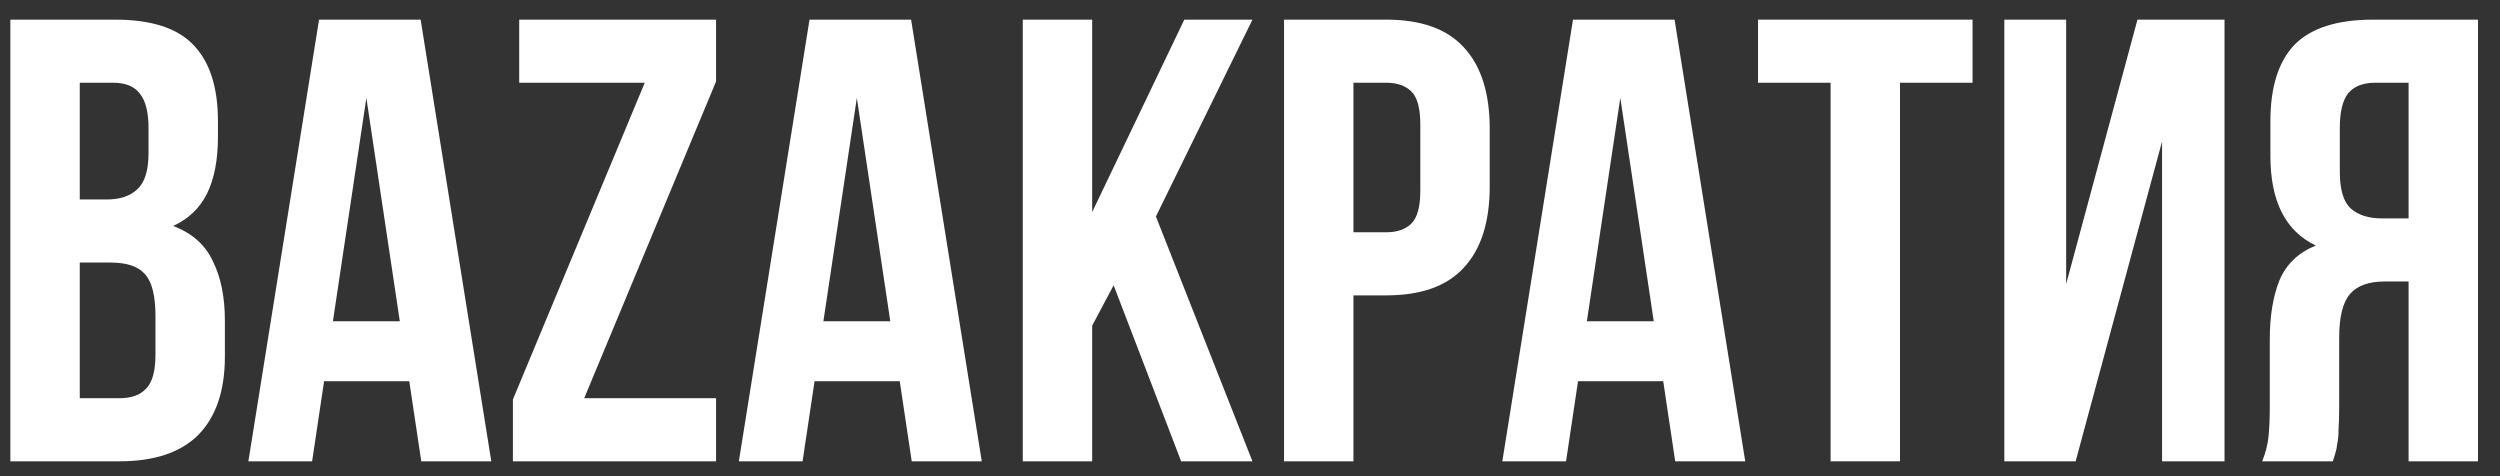
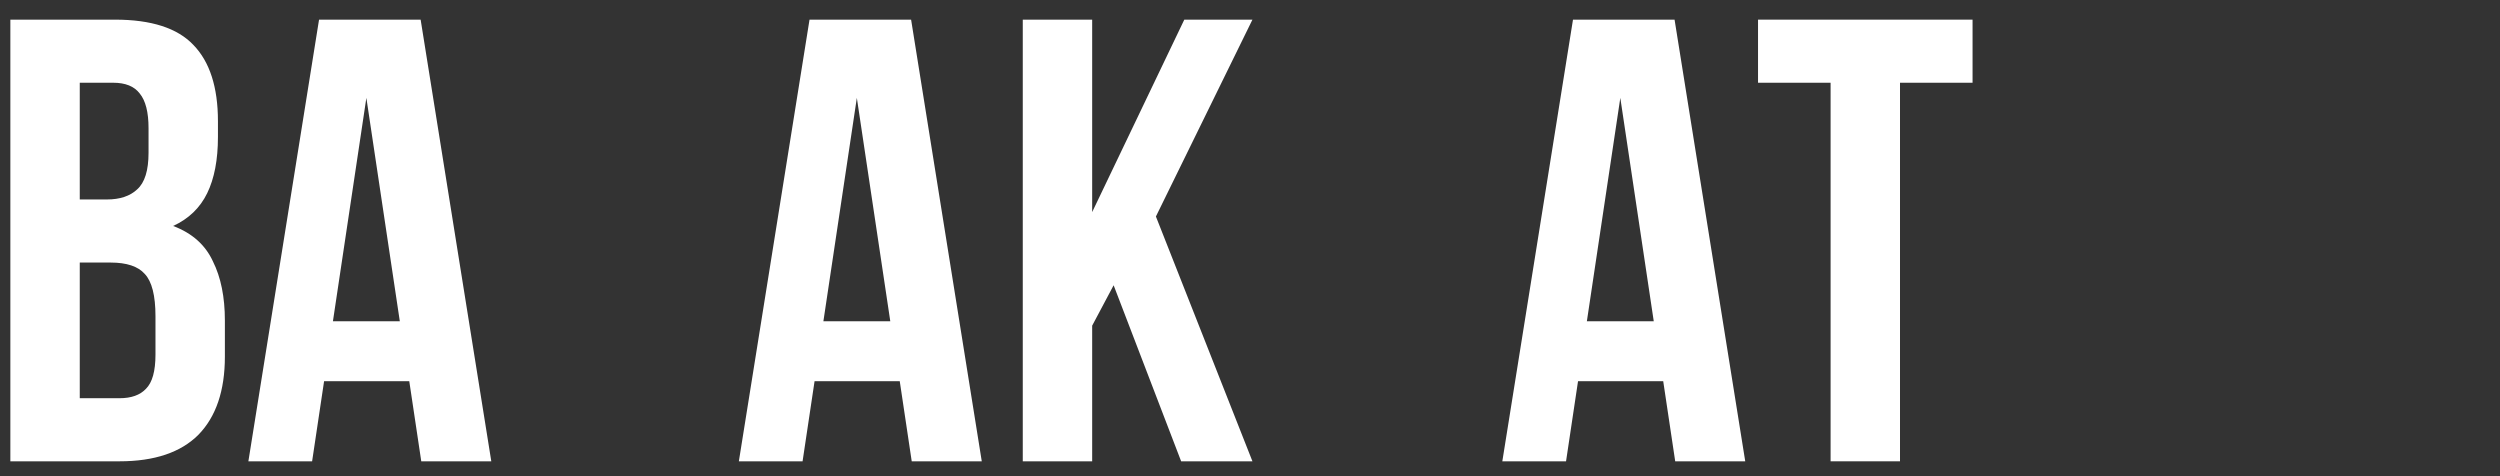
<svg xmlns="http://www.w3.org/2000/svg" width="168" height="32" viewBox="0 0 168 32" fill="none">
  <rect x="0" y="0" width="168" height="32" fill="#333333" stroke="none" />
-   <path d="M159.609 5.56C158.79 5.56 158.182 5.8 157.786 6.281C157.419 6.761 157.235 7.539 157.235 8.613V11.538C157.235 12.726 157.475 13.545 157.956 13.998C158.465 14.45 159.157 14.676 160.033 14.676H161.857V5.56H159.609ZM152.02 31C152.246 30.435 152.387 29.883 152.444 29.346C152.5 28.781 152.529 28.131 152.529 27.396V22.817C152.529 21.262 152.741 19.948 153.165 18.873C153.617 17.771 154.437 16.98 155.624 16.499C153.589 15.538 152.571 13.531 152.571 10.478V8.146C152.571 5.857 153.108 4.147 154.182 3.016C155.285 1.885 157.051 1.32 159.482 1.32H166.521V31H161.857V18.916H160.245C159.171 18.916 158.394 19.199 157.913 19.764C157.433 20.329 157.193 21.304 157.193 22.689V27.354C157.193 27.947 157.179 28.442 157.15 28.837C157.15 29.233 157.122 29.558 157.065 29.813C157.037 30.067 156.995 30.279 156.938 30.449C156.882 30.618 156.825 30.802 156.769 31H152.02Z" fill="white" />
-   <path d="M139.482 31H134.691V1.32H138.846V19.085L143.637 1.32H149.488V31H145.291V9.503L139.482 31Z" fill="white" />
  <path d="M118.14 1.32H132.556V5.56H127.68V31H123.016V5.56H118.14V1.32Z" fill="white" />
  <path d="M117.28 31H112.574L111.768 25.615H106.044L105.238 31H100.956L105.705 1.32H112.531L117.28 31ZM106.638 21.587H111.132L108.885 6.578L106.638 21.587Z" fill="white" />
-   <path d="M93.155 1.32C95.502 1.32 97.24 1.942 98.371 3.186C99.53 4.429 100.109 6.252 100.109 8.655V12.514C100.109 14.916 99.53 16.739 98.371 17.983C97.24 19.227 95.502 19.849 93.155 19.849H90.951V31H86.287V1.32H93.155ZM90.951 5.56V15.609H93.155C93.89 15.609 94.456 15.411 94.851 15.015C95.247 14.619 95.445 13.884 95.445 12.81V8.358C95.445 7.284 95.247 6.549 94.851 6.154C94.456 5.758 93.89 5.56 93.155 5.56H90.951Z" fill="white" />
  <path d="M74.836 19.17L73.394 21.884V31H68.73V1.32H73.394V14.252L79.585 1.32H84.164L77.677 14.549L84.164 31H79.373L74.836 19.17Z" fill="white" />
  <path d="M65.975 31H61.268L60.463 25.615H54.739L53.933 31H49.651L54.4 1.32H61.226L65.975 31ZM55.332 21.587H59.827L57.58 6.578L55.332 21.587Z" fill="white" />
-   <path d="M48.119 1.32V5.475L39.258 26.76H48.119V31H34.467V26.845L43.328 5.56H34.891V1.32H48.119Z" fill="white" />
  <path d="M33.015 31H28.309L27.503 25.615H21.779L20.974 31H16.691L21.44 1.32H28.267L33.015 31ZM22.373 21.587H26.867L24.62 6.578L22.373 21.587Z" fill="white" />
  <path d="M7.734 1.32C10.165 1.32 11.918 1.885 12.992 3.016C14.094 4.147 14.646 5.857 14.646 8.146V9.206C14.646 10.733 14.405 11.991 13.925 12.98C13.444 13.969 12.681 14.704 11.635 15.185C12.907 15.665 13.798 16.457 14.306 17.559C14.844 18.633 15.112 19.962 15.112 21.545V23.962C15.112 26.251 14.518 28.004 13.331 29.219C12.144 30.406 10.377 31 8.031 31H0.696V1.32H7.734ZM5.36 17.644V26.76H8.031C8.823 26.76 9.416 26.548 9.812 26.124C10.236 25.7 10.448 24.937 10.448 23.834V21.248C10.448 19.863 10.208 18.916 9.727 18.407C9.275 17.898 8.512 17.644 7.438 17.644H5.36ZM5.36 5.56V13.404H7.183C8.059 13.404 8.738 13.178 9.218 12.726C9.727 12.273 9.982 11.454 9.982 10.266V8.613C9.982 7.539 9.784 6.761 9.388 6.281C9.021 5.8 8.427 5.56 7.607 5.56H5.36Z" fill="white" />
</svg>